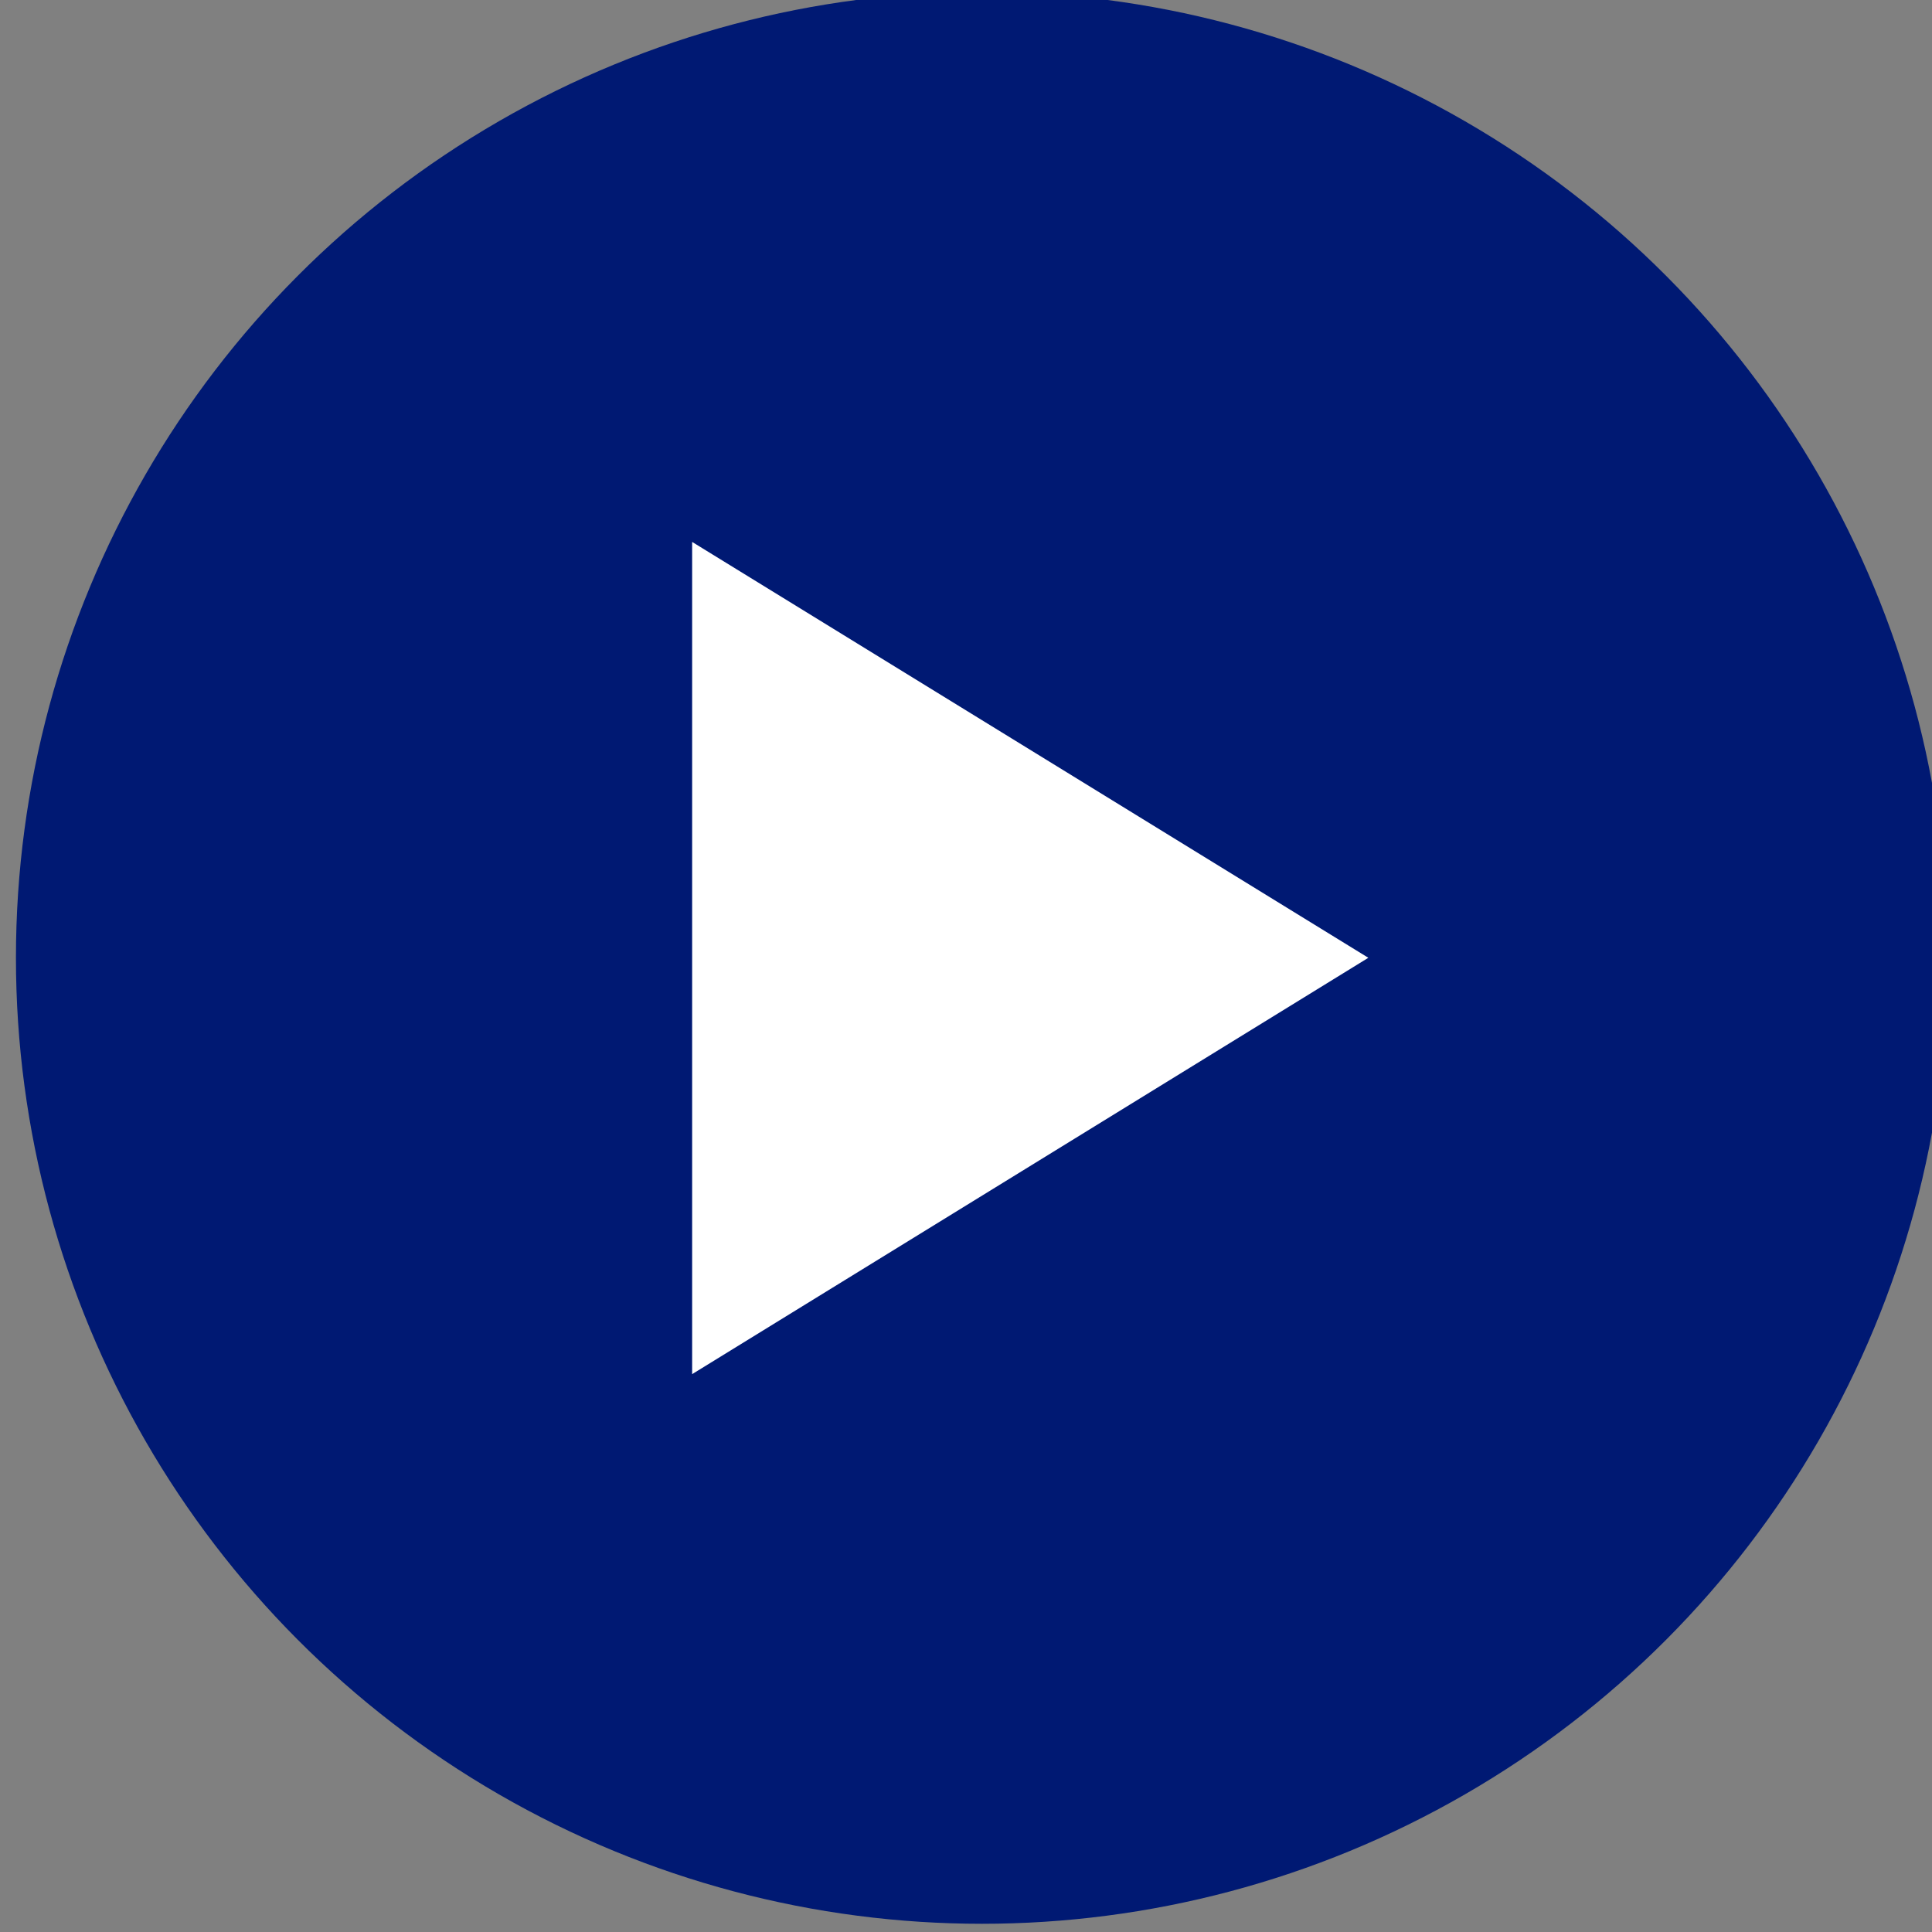
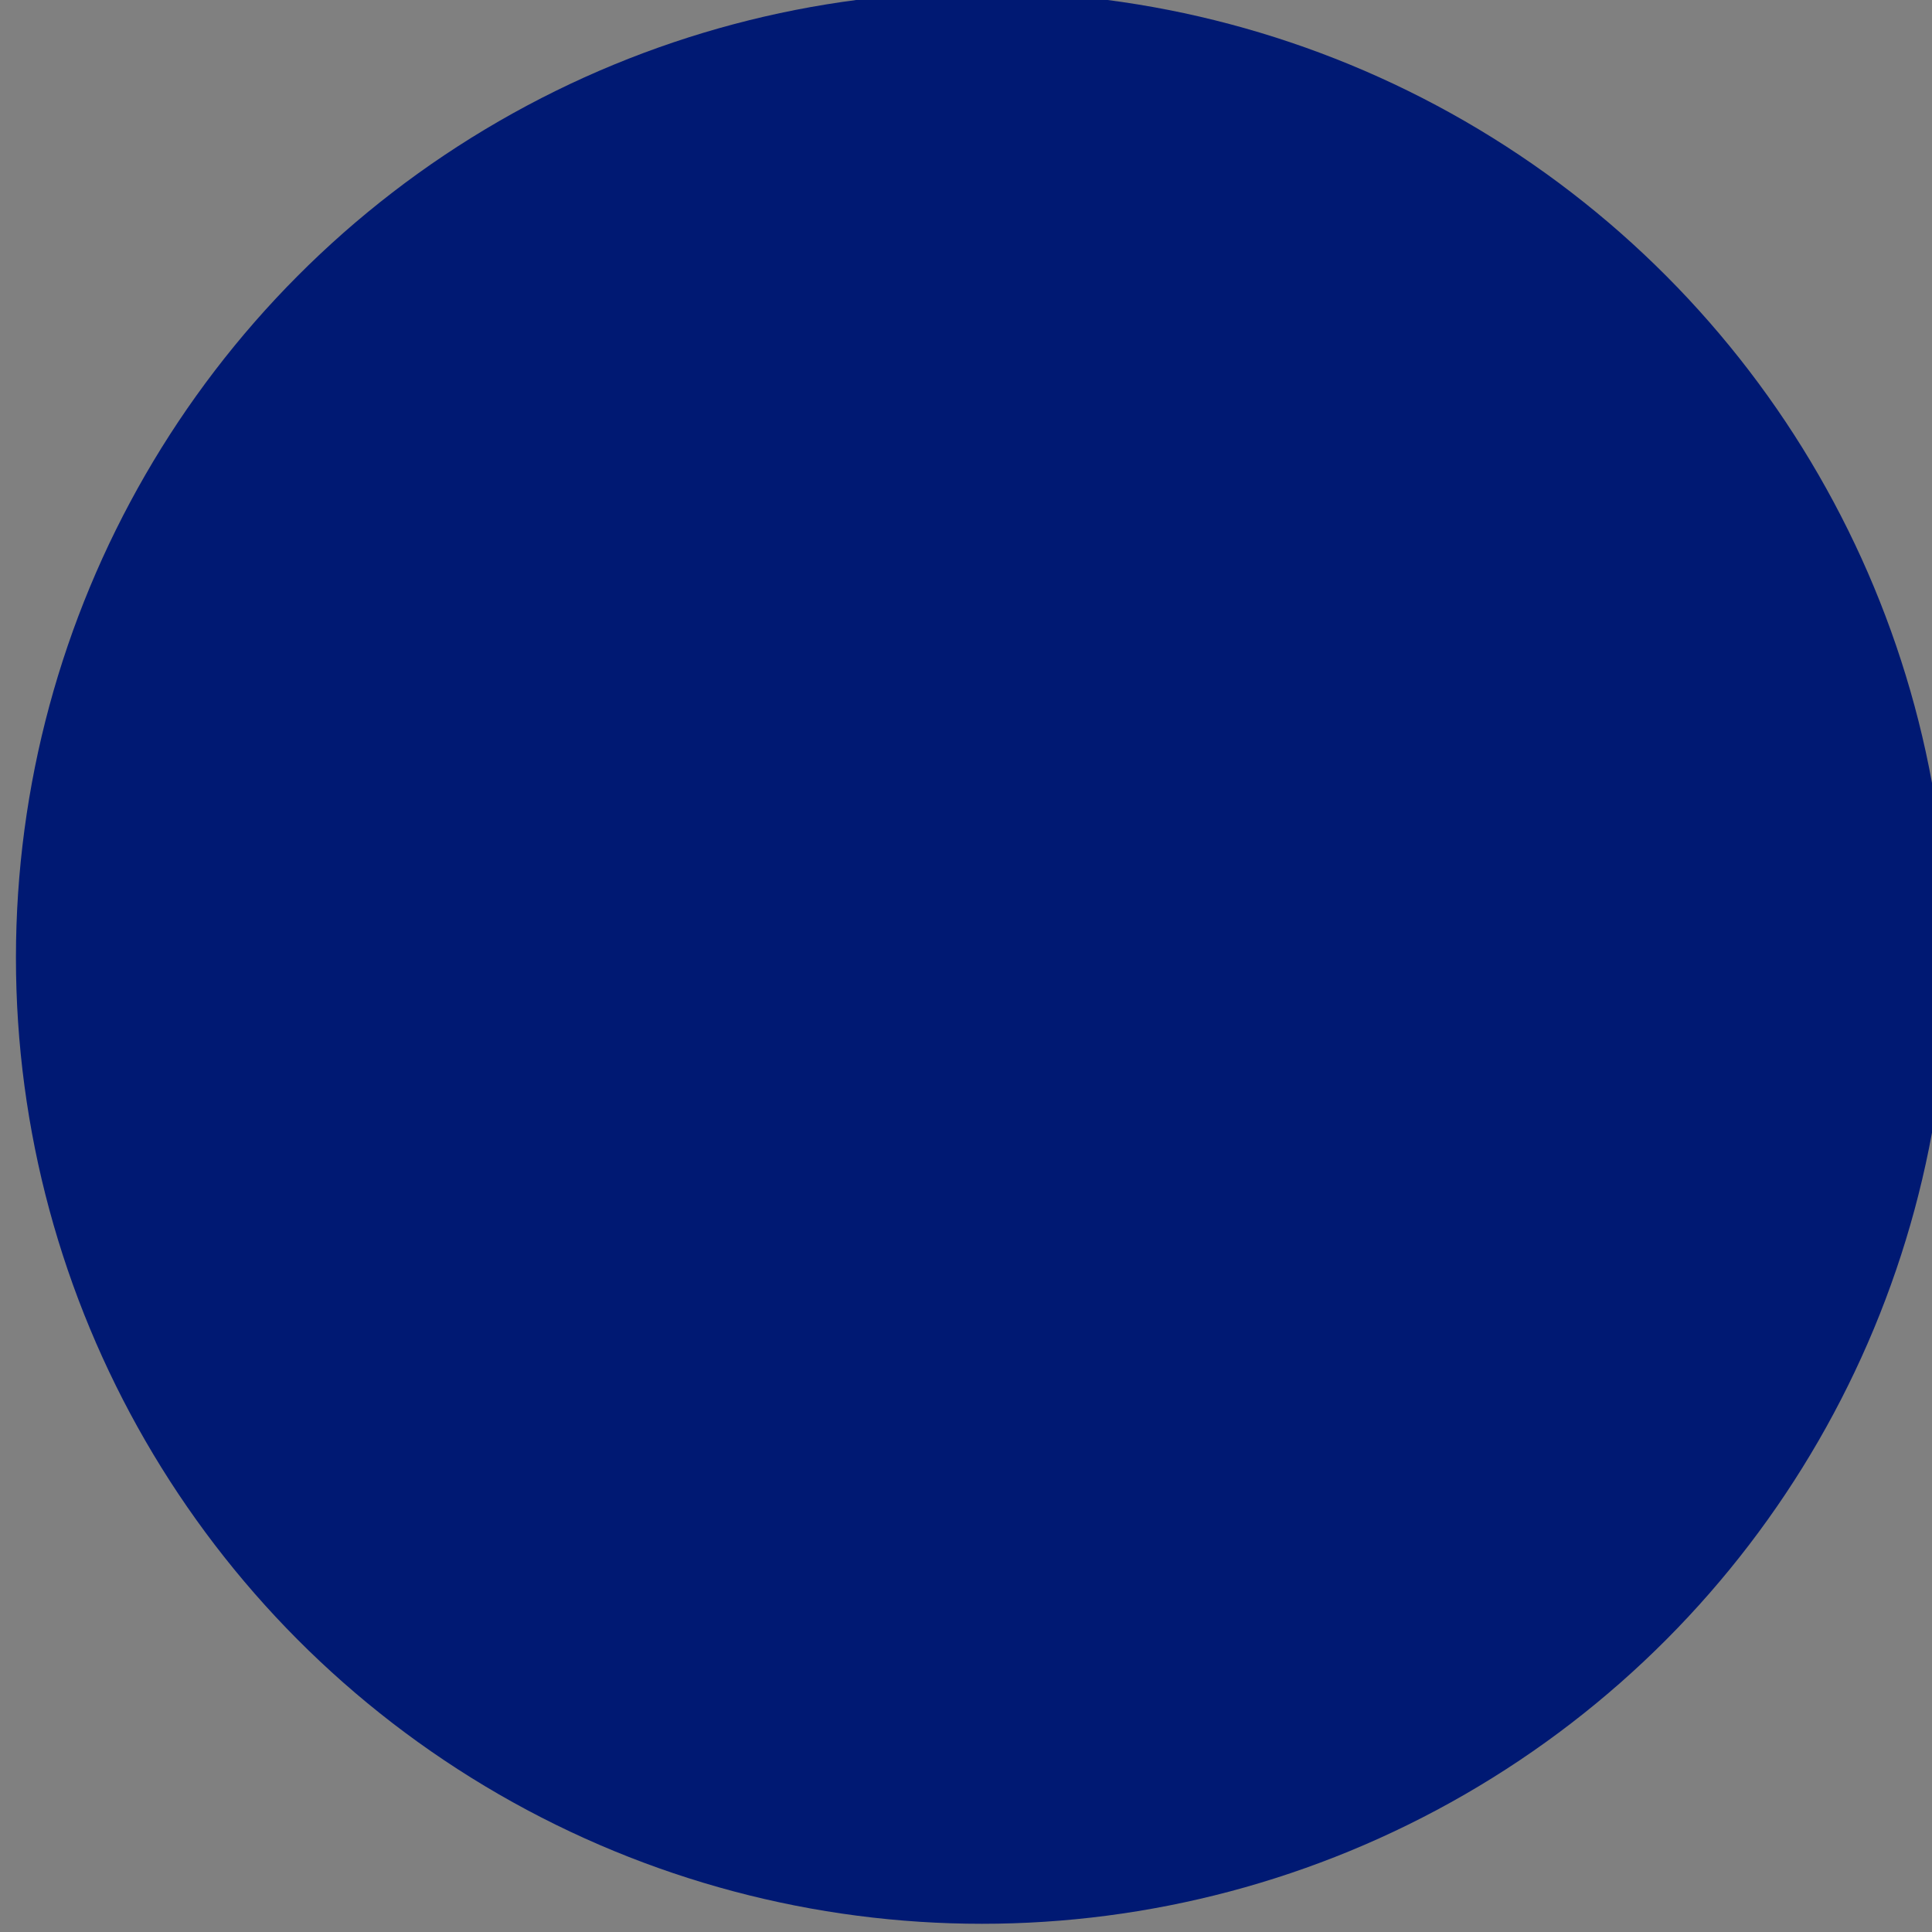
<svg xmlns="http://www.w3.org/2000/svg" id="a" data-name="レイヤー 1" width="40" height="40" viewBox="0 0 40 40">
  <rect x="0" y="0" width="40" height="40" fill="#808080" stroke="none" />
  <circle cx="20.33" cy="19.83" r="20" style="fill: #001973;" />
-   <polygon points="28.33 19.83 14.33 11.22 14.33 28.45 28.33 19.83" style="fill: #fff;" />
</svg>